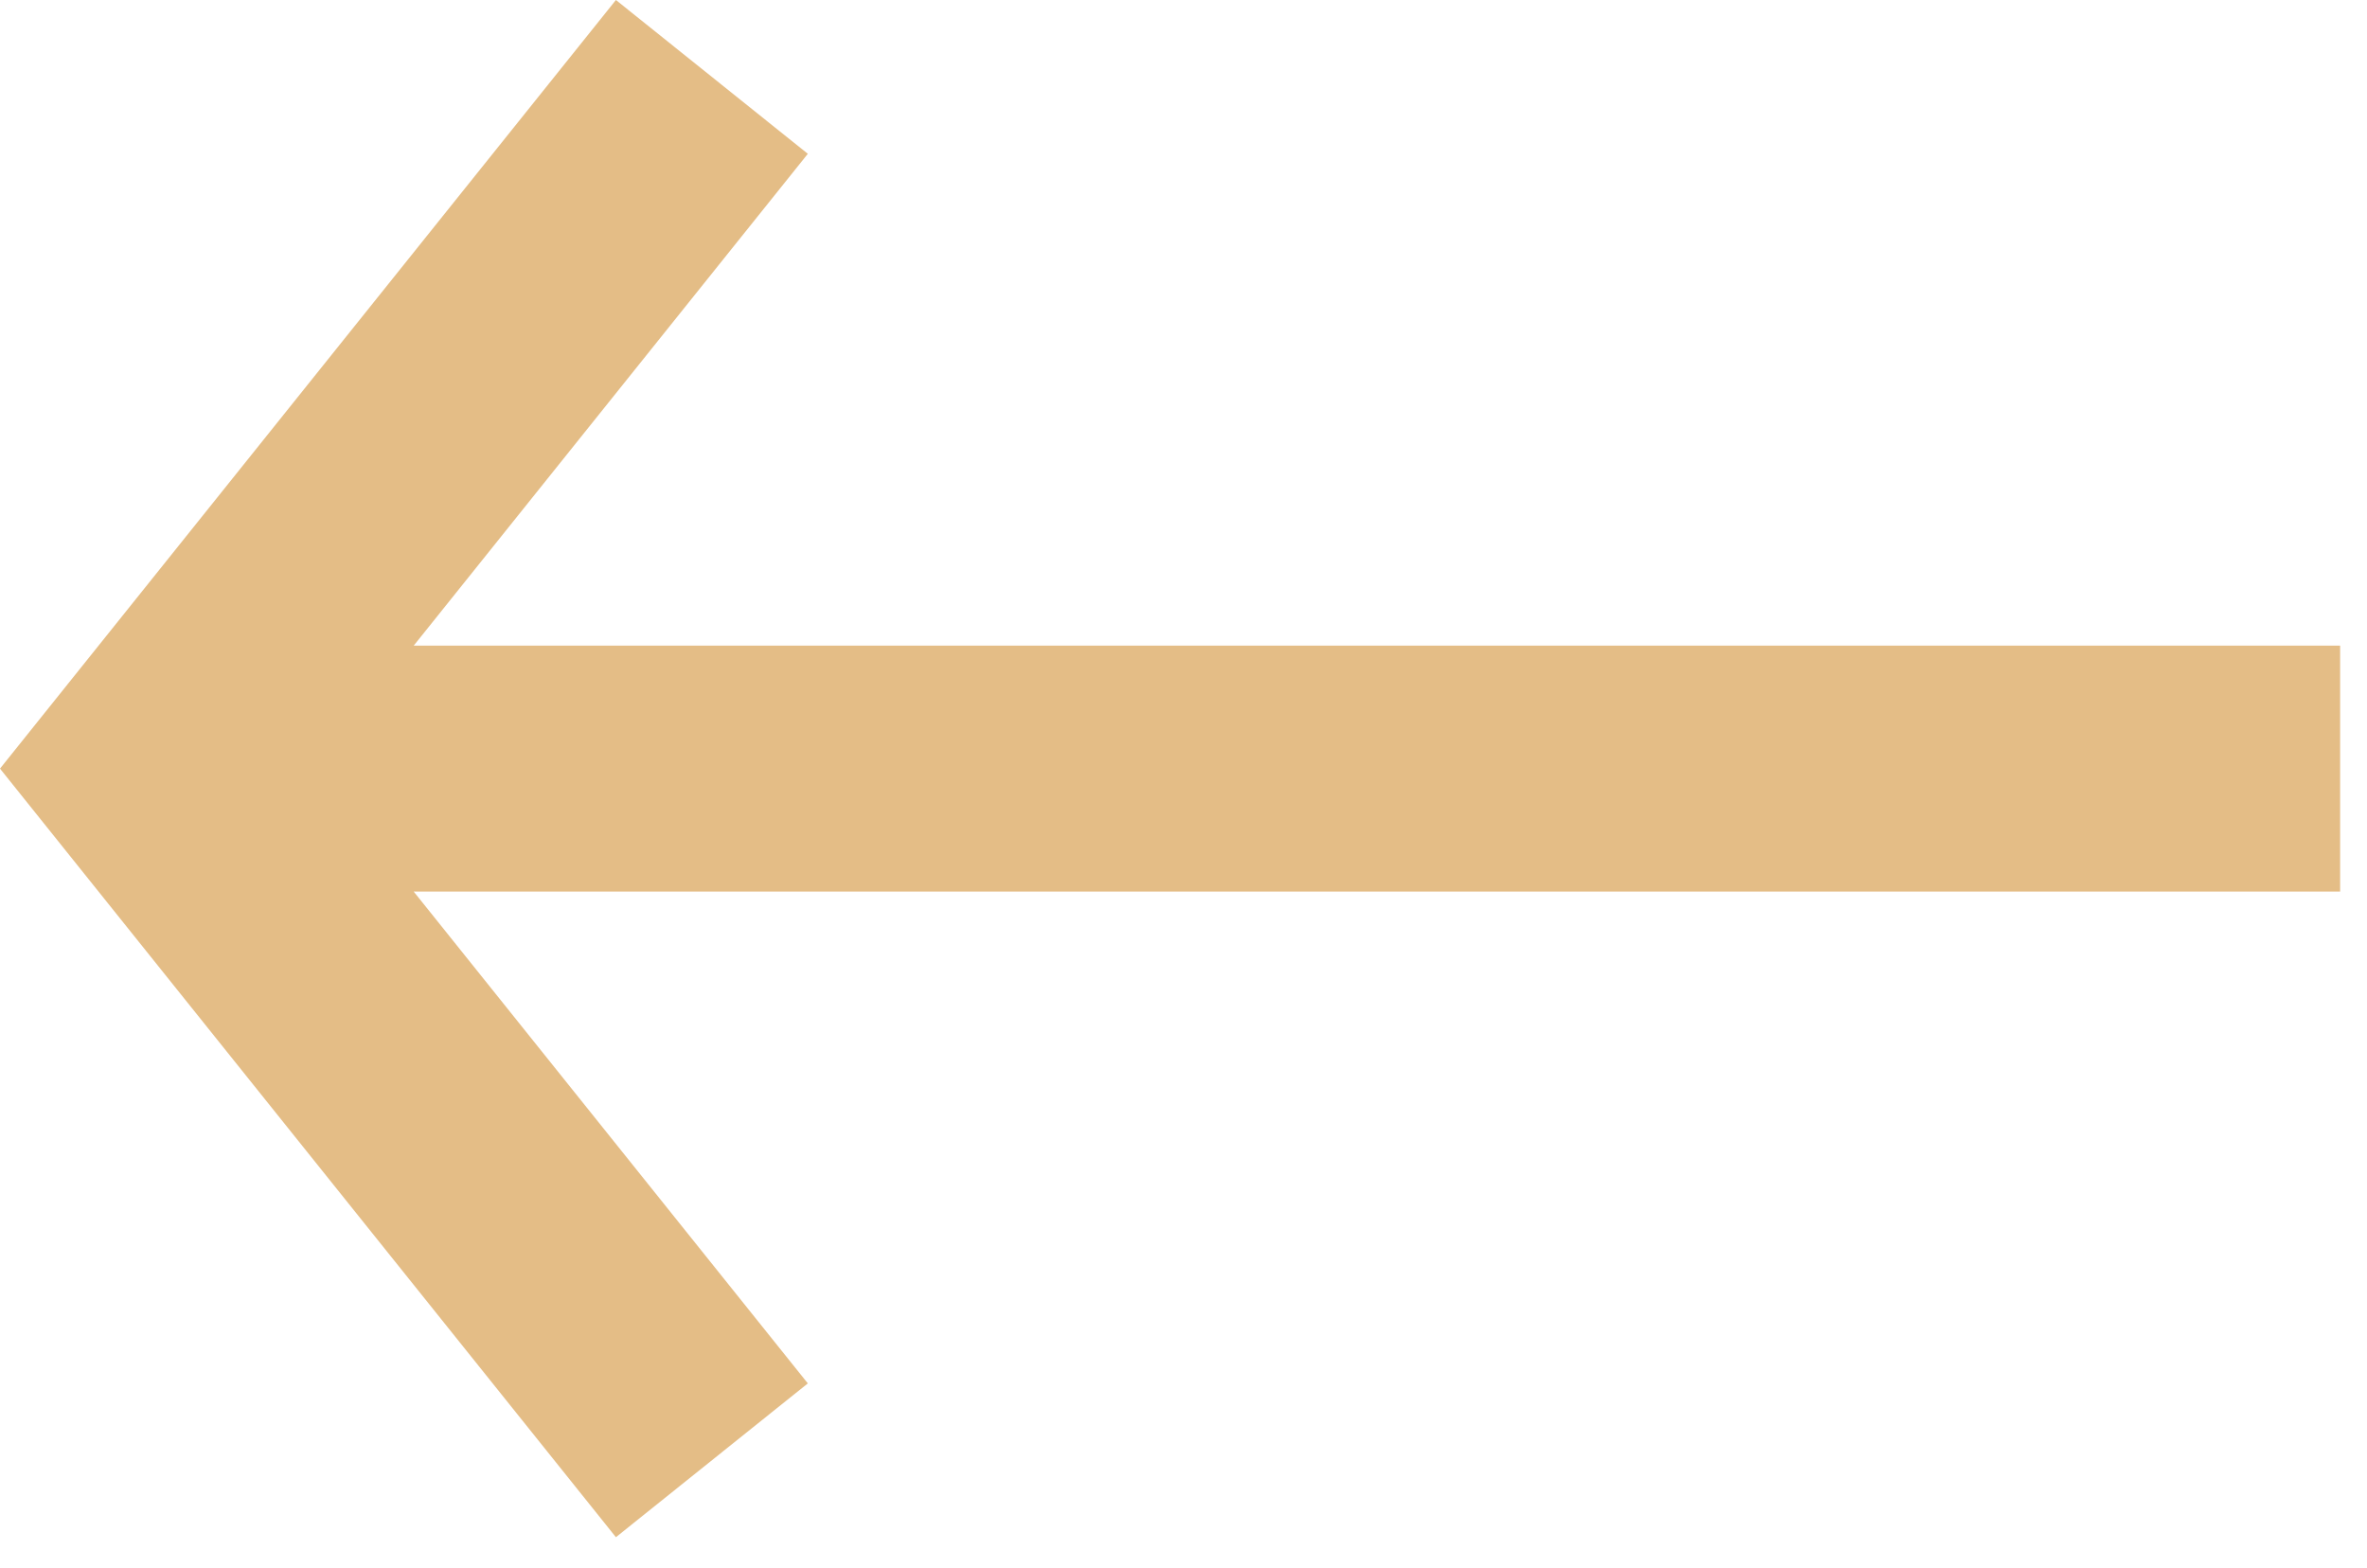
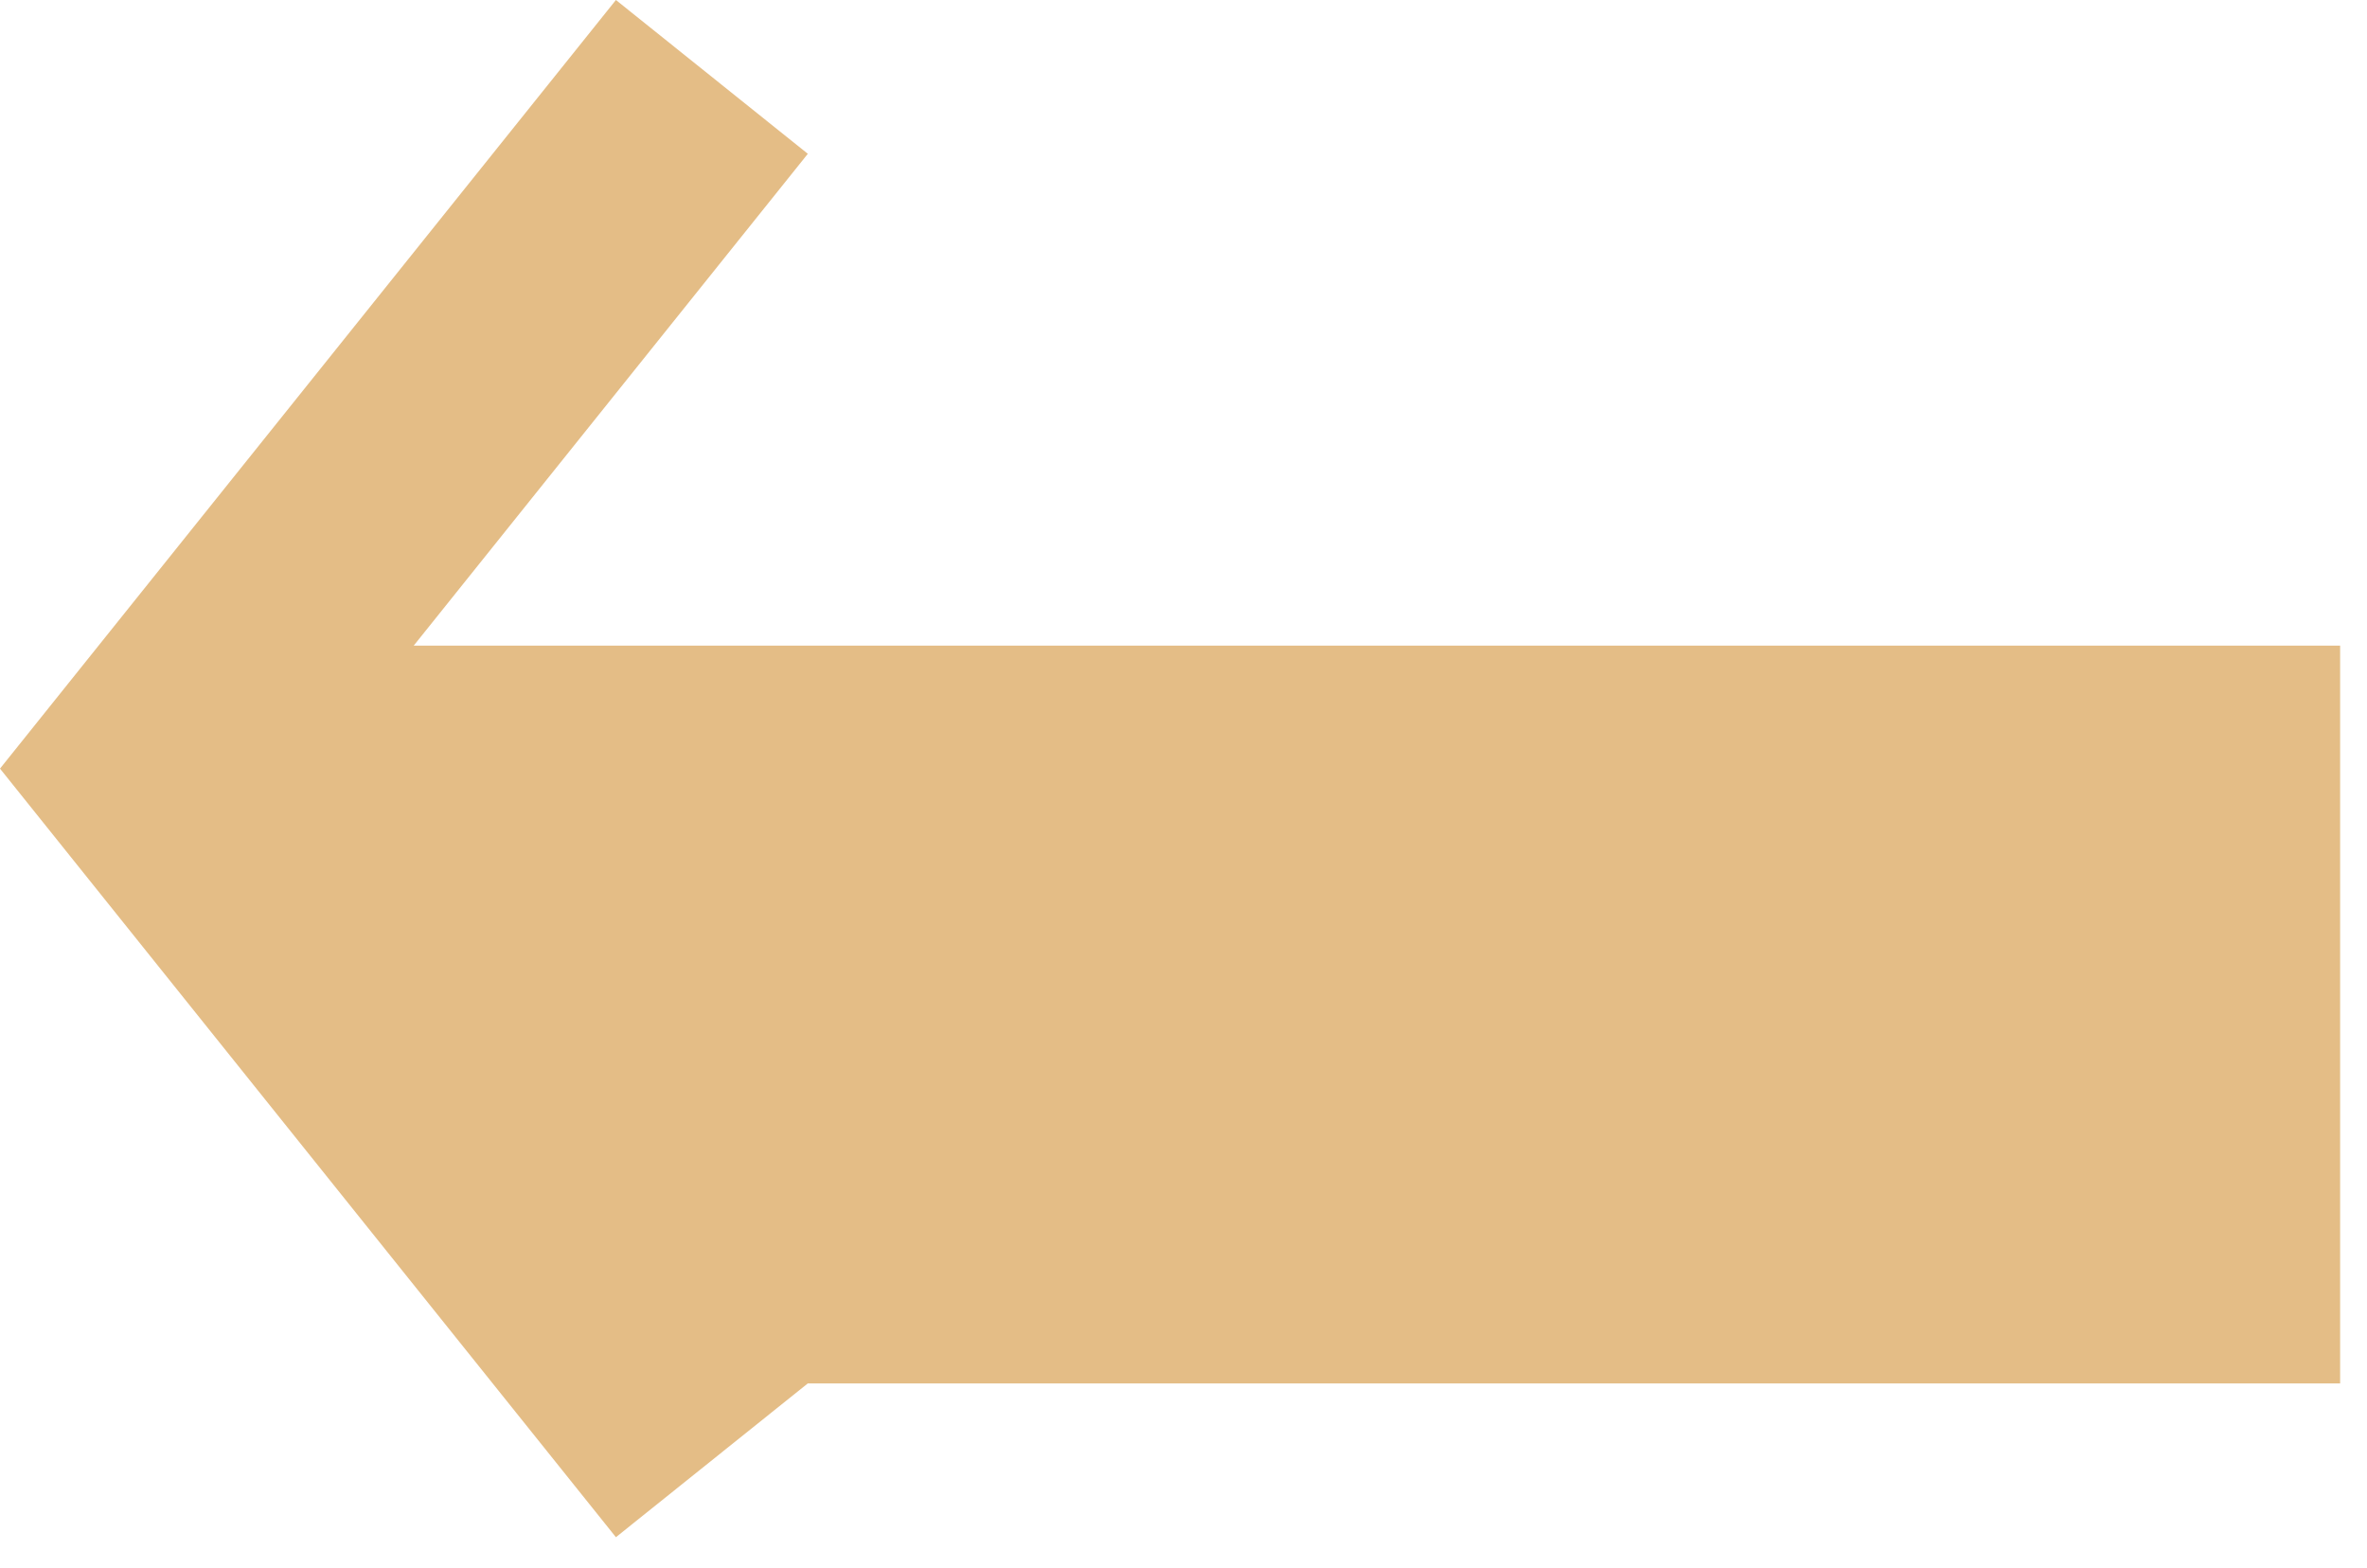
<svg xmlns="http://www.w3.org/2000/svg" width="77" height="51" viewBox="0 0 77 51" fill="none">
-   <path fill-rule="evenodd" clip-rule="evenodd" d="M20.036 0L0 25.002L20.036 50.003L26.279 45L13.458 29.002H76.126V21.002H13.458L26.279 5.003L20.036 0Z" fill="#E4BD86" />
+   <path fill-rule="evenodd" clip-rule="evenodd" d="M20.036 0L0 25.002L20.036 50.003L26.279 45H76.126V21.002H13.458L26.279 5.003L20.036 0Z" fill="#E4BD86" />
</svg>